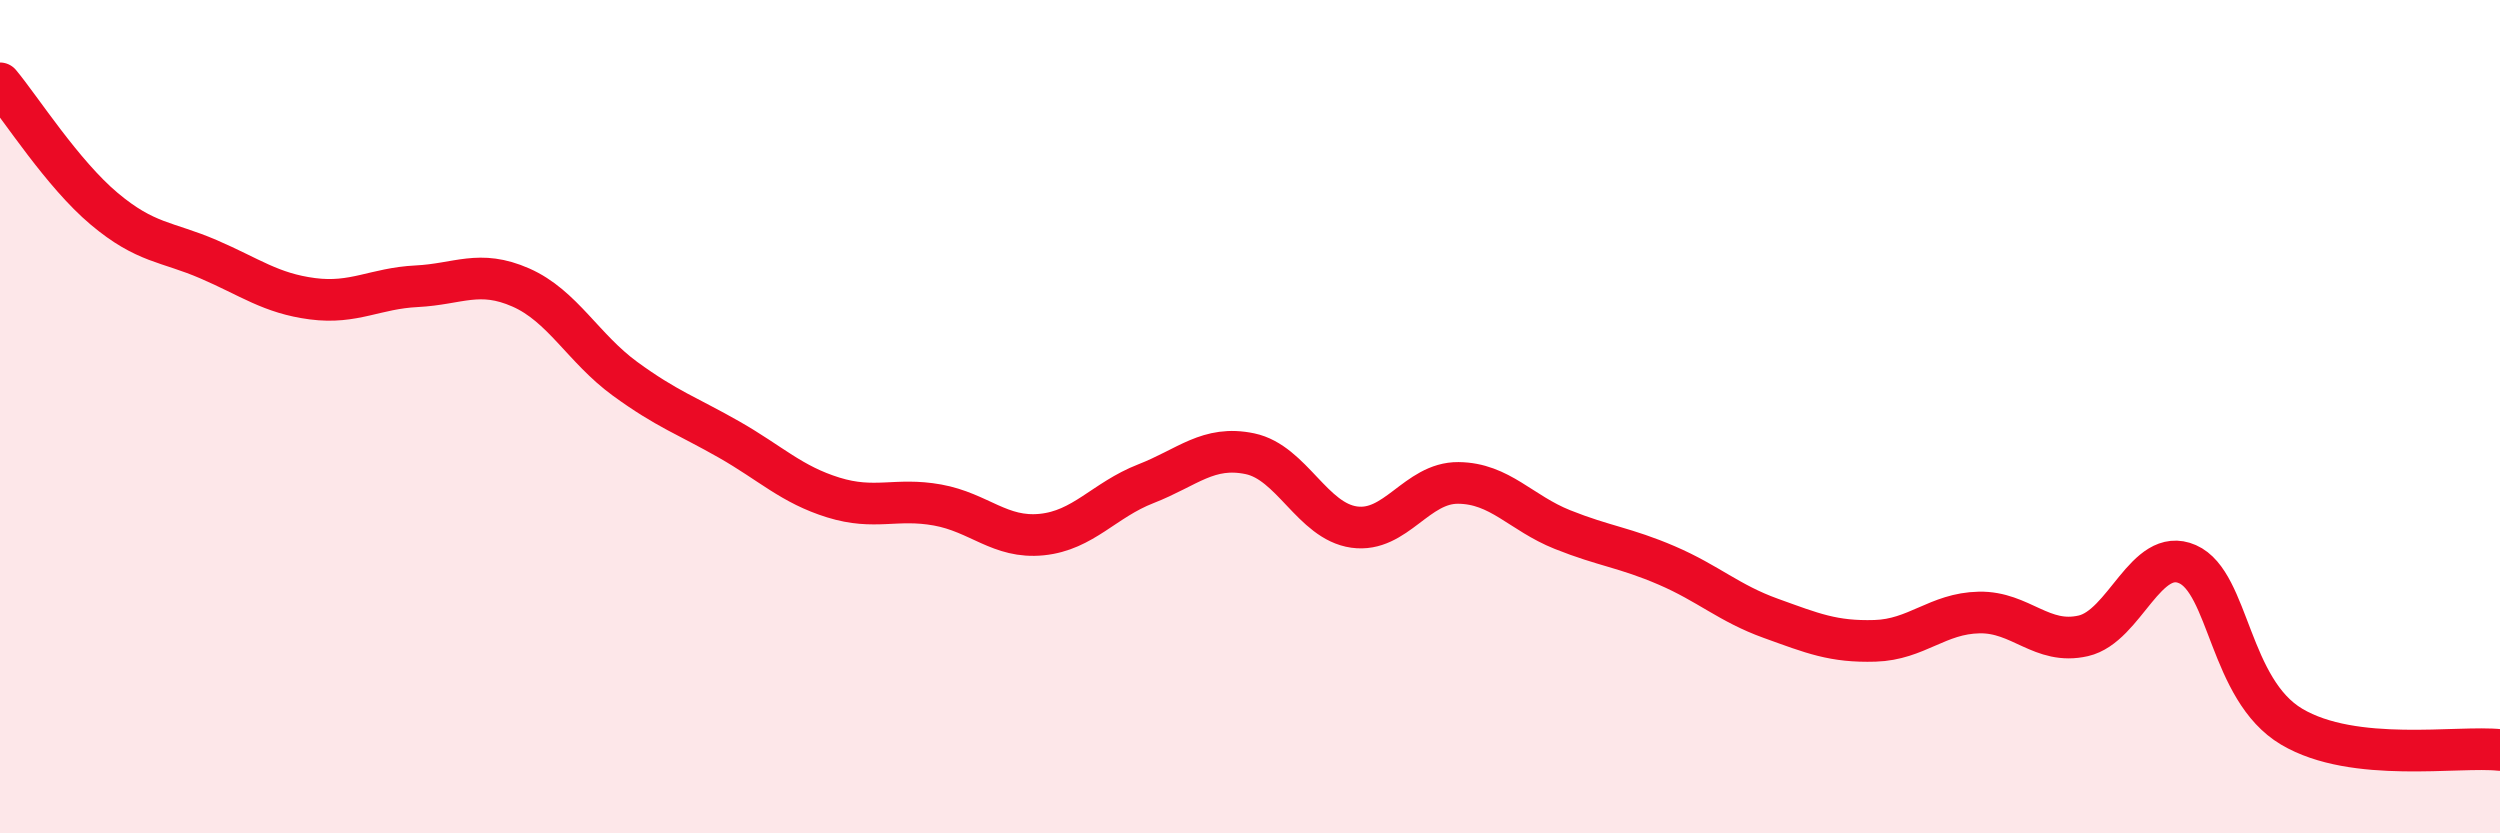
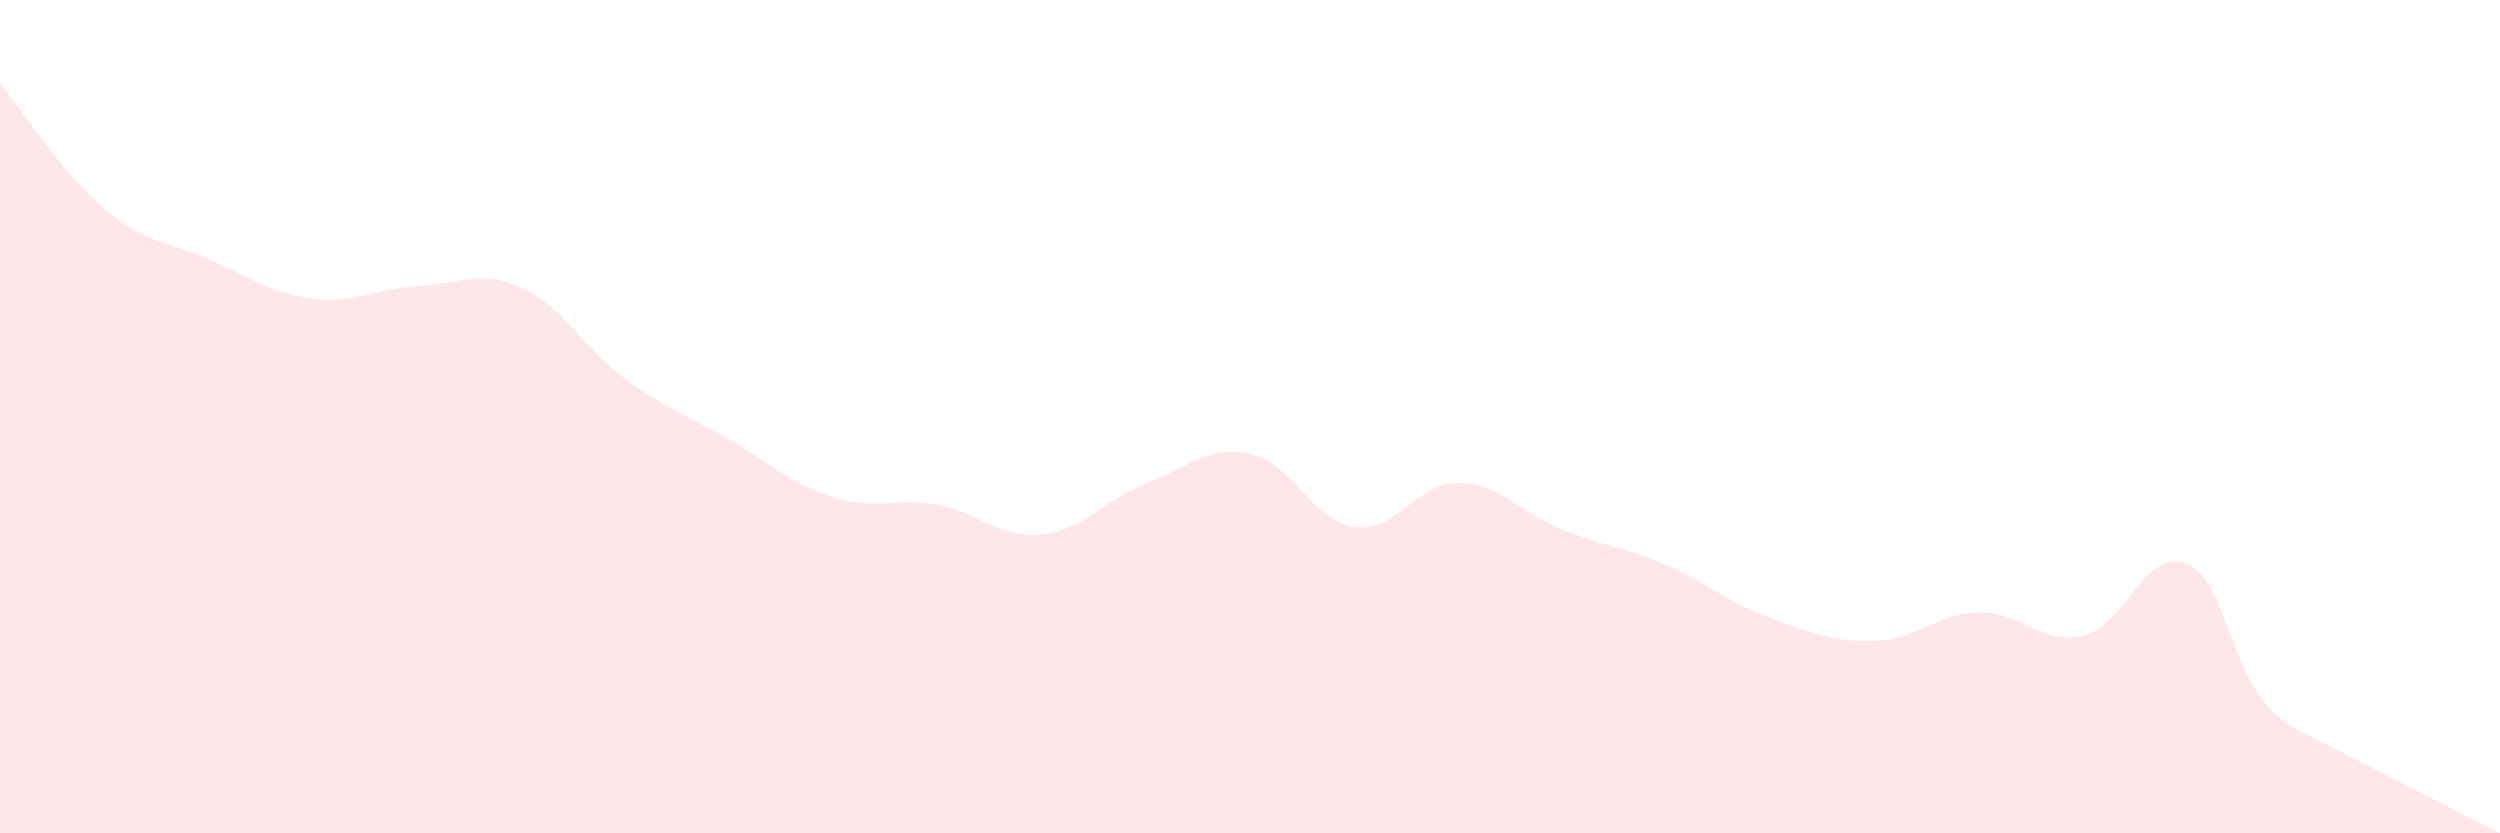
<svg xmlns="http://www.w3.org/2000/svg" width="60" height="20" viewBox="0 0 60 20">
-   <path d="M 0,2 C 0.5,2.6 1.5,4.17 2.5,5.01 C 3.5,5.85 4,5.79 5,6.22 C 6,6.65 6.5,7.04 7.5,7.17 C 8.5,7.3 9,6.92 10,6.87 C 11,6.82 11.5,6.46 12.5,6.9 C 13.5,7.34 14,8.36 15,9.09 C 16,9.82 16.5,9.98 17.5,10.55 C 18.5,11.12 19,11.63 20,11.94 C 21,12.25 21.5,11.94 22.5,12.12 C 23.5,12.3 24,12.93 25,12.83 C 26,12.73 26.5,12 27.5,11.61 C 28.5,11.22 29,10.68 30,10.89 C 31,11.1 31.5,12.51 32.5,12.65 C 33.5,12.79 34,11.58 35,11.59 C 36,11.6 36.5,12.31 37.5,12.71 C 38.5,13.11 39,13.14 40,13.57 C 41,14 41.5,14.48 42.5,14.84 C 43.5,15.2 44,15.41 45,15.38 C 46,15.35 46.5,14.72 47.5,14.7 C 48.5,14.68 49,15.49 50,15.26 C 51,15.03 51.5,13.1 52.5,13.54 C 53.5,13.98 53.5,16.55 55,17.44 C 56.5,18.33 59,17.89 60,18L60 20L0 20Z" fill="#EB0A25" opacity="0.1" stroke-linecap="round" stroke-linejoin="round" />
-   <path d="M 0,2 C 0.5,2.6 1.5,4.17 2.5,5.01 C 3.5,5.85 4,5.79 5,6.22 C 6,6.65 6.5,7.04 7.5,7.17 C 8.5,7.3 9,6.92 10,6.87 C 11,6.82 11.5,6.46 12.5,6.9 C 13.5,7.34 14,8.36 15,9.09 C 16,9.82 16.5,9.98 17.5,10.55 C 18.5,11.12 19,11.63 20,11.94 C 21,12.25 21.5,11.94 22.5,12.12 C 23.5,12.3 24,12.93 25,12.83 C 26,12.73 26.5,12 27.5,11.61 C 28.5,11.22 29,10.68 30,10.89 C 31,11.1 31.5,12.51 32.5,12.65 C 33.5,12.79 34,11.58 35,11.59 C 36,11.6 36.5,12.31 37.5,12.71 C 38.5,13.11 39,13.14 40,13.57 C 41,14 41.5,14.48 42.5,14.84 C 43.5,15.2 44,15.41 45,15.38 C 46,15.35 46.5,14.72 47.5,14.7 C 48.5,14.68 49,15.49 50,15.26 C 51,15.03 51.5,13.1 52.5,13.54 C 53.5,13.98 53.5,16.55 55,17.44 C 56.5,18.33 59,17.89 60,18" stroke="#EB0A25" stroke-width="1" fill="none" stroke-linecap="round" stroke-linejoin="round" />
+   <path d="M 0,2 C 0.5,2.6 1.5,4.17 2.5,5.01 C 3.5,5.85 4,5.79 5,6.22 C 6,6.65 6.5,7.04 7.5,7.17 C 8.5,7.3 9,6.92 10,6.87 C 11,6.82 11.5,6.46 12.5,6.9 C 13.5,7.34 14,8.36 15,9.09 C 16,9.82 16.5,9.98 17.5,10.55 C 18.5,11.12 19,11.63 20,11.94 C 21,12.25 21.5,11.94 22.5,12.12 C 23.5,12.3 24,12.93 25,12.83 C 26,12.73 26.5,12 27.5,11.61 C 28.5,11.22 29,10.68 30,10.89 C 31,11.1 31.5,12.51 32.5,12.65 C 33.5,12.79 34,11.58 35,11.59 C 36,11.6 36.5,12.31 37.5,12.71 C 38.5,13.11 39,13.14 40,13.57 C 41,14 41.5,14.48 42.5,14.84 C 43.5,15.2 44,15.41 45,15.38 C 46,15.35 46.5,14.72 47.5,14.7 C 48.5,14.68 49,15.49 50,15.26 C 51,15.03 51.5,13.1 52.5,13.54 C 53.5,13.98 53.5,16.55 55,17.44 L60 20L0 20Z" fill="#EB0A25" opacity="0.1" stroke-linecap="round" stroke-linejoin="round" />
</svg>